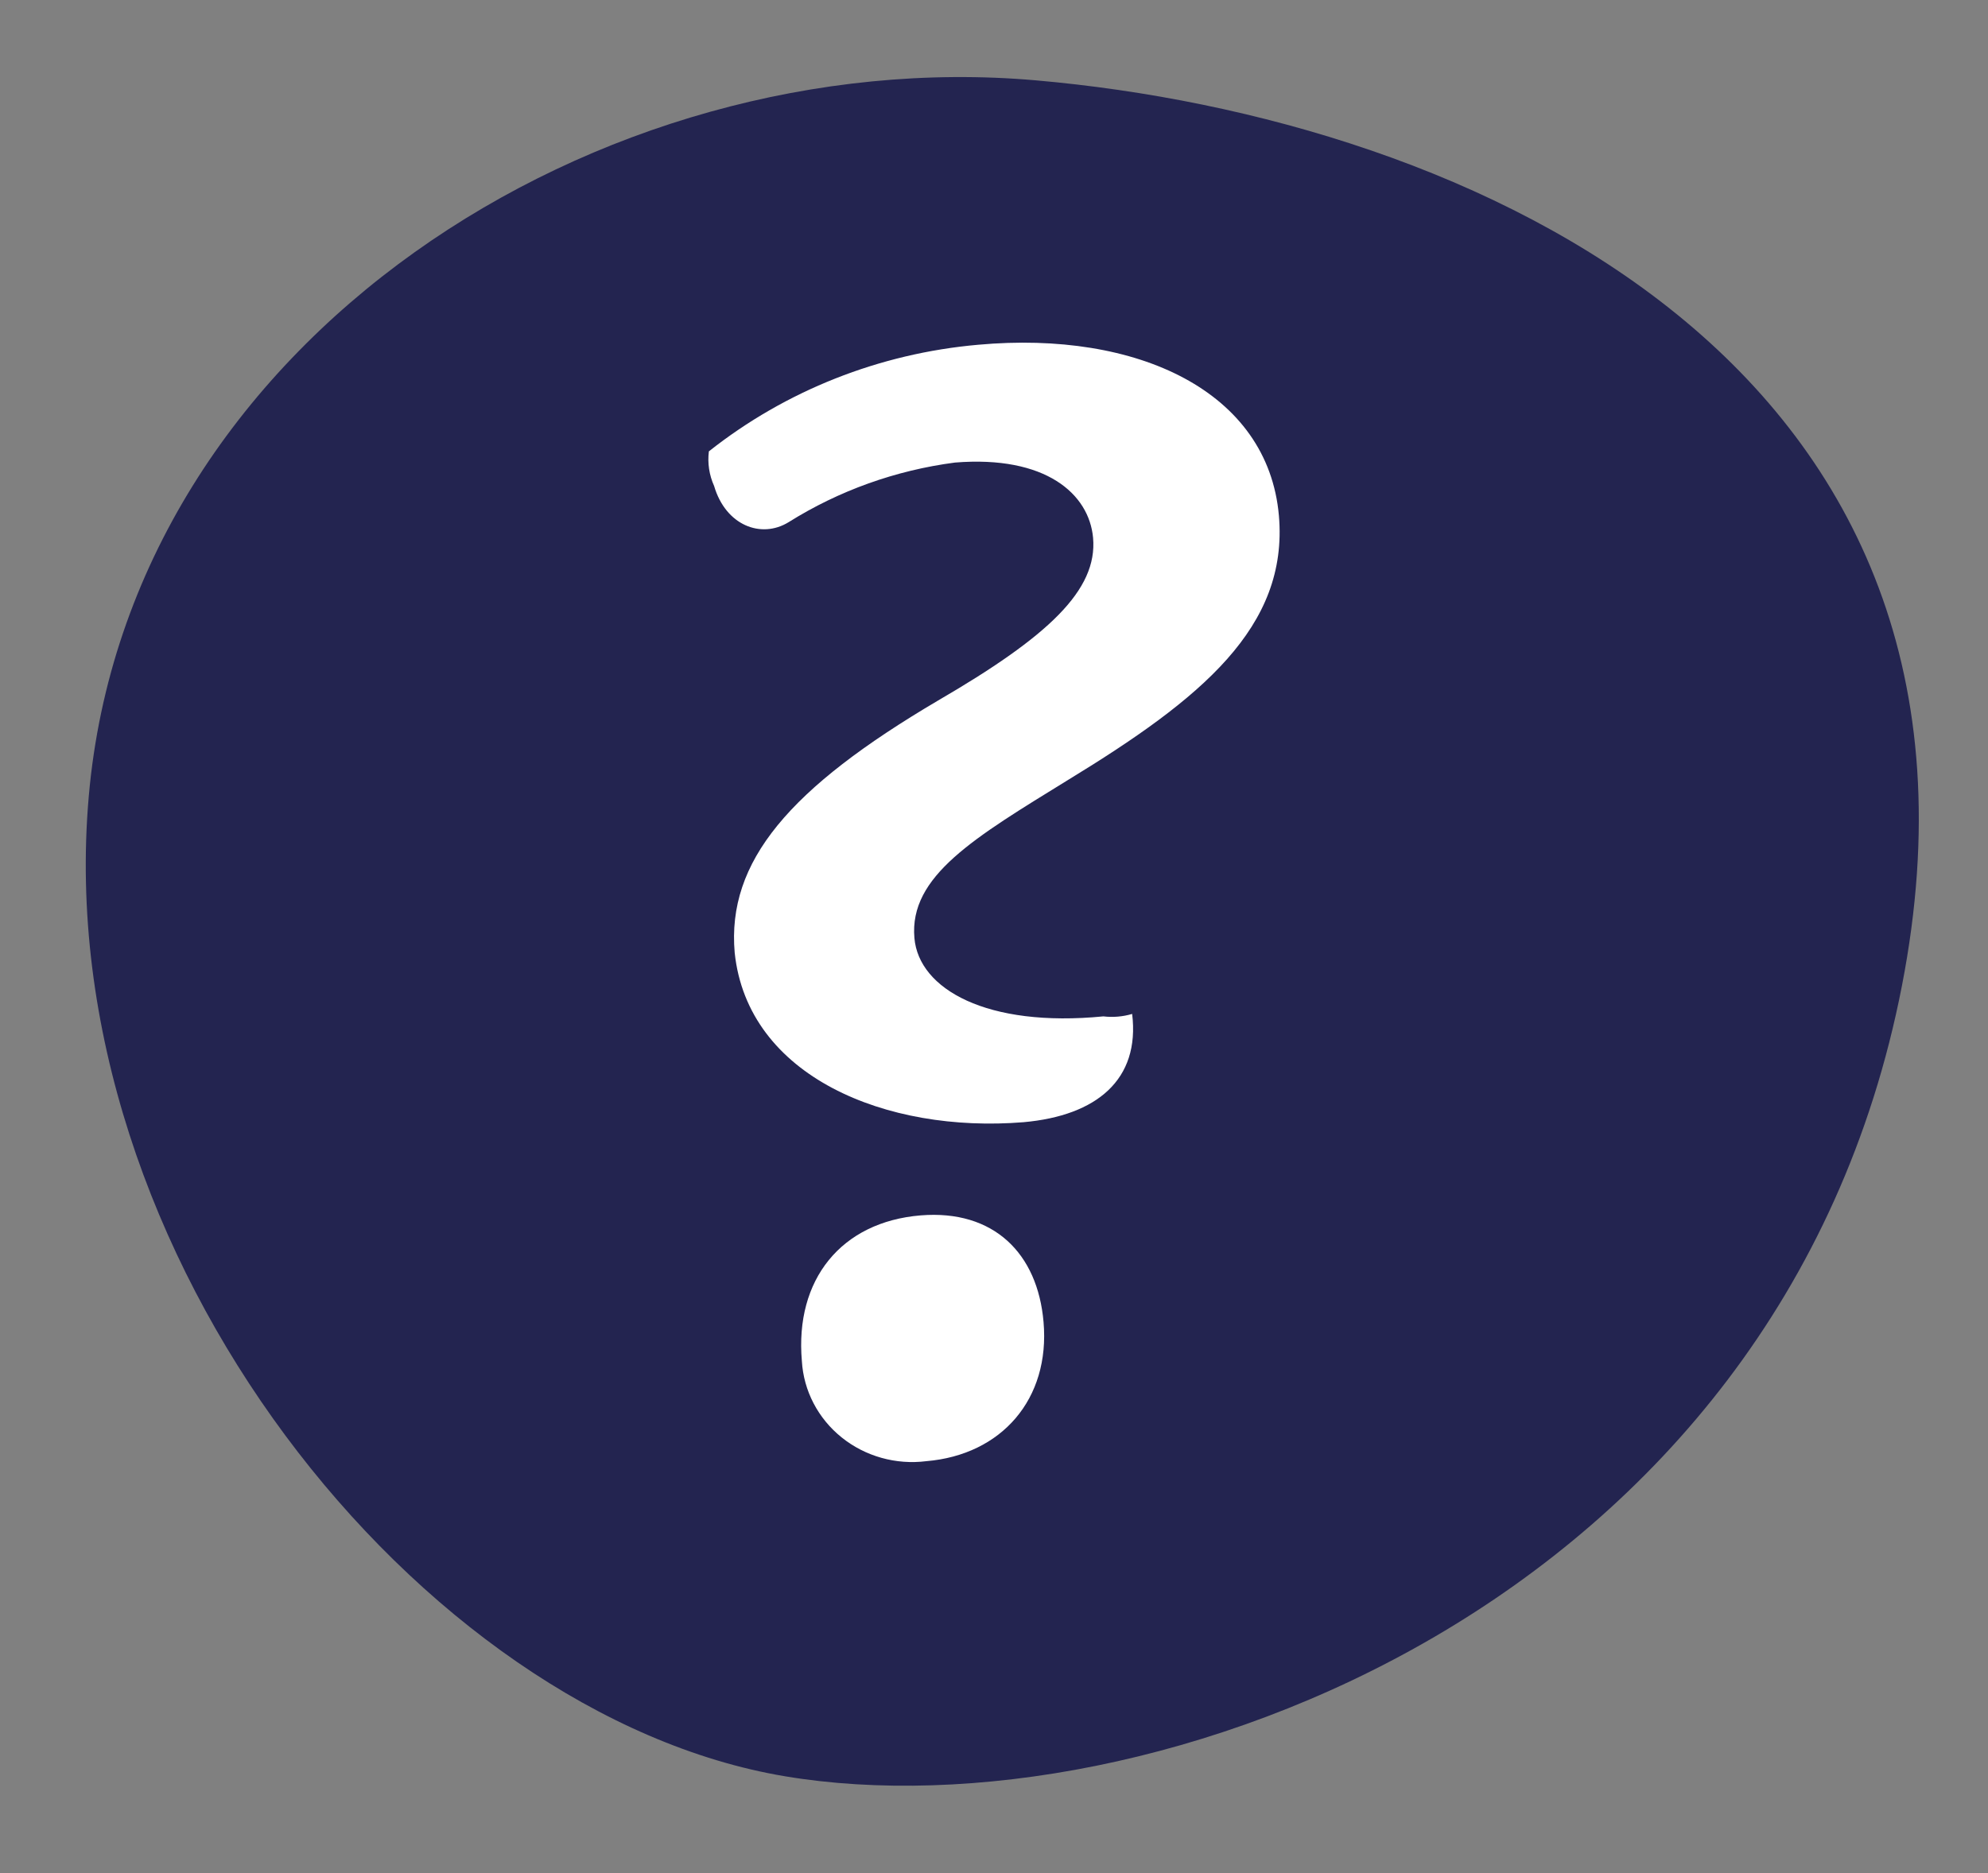
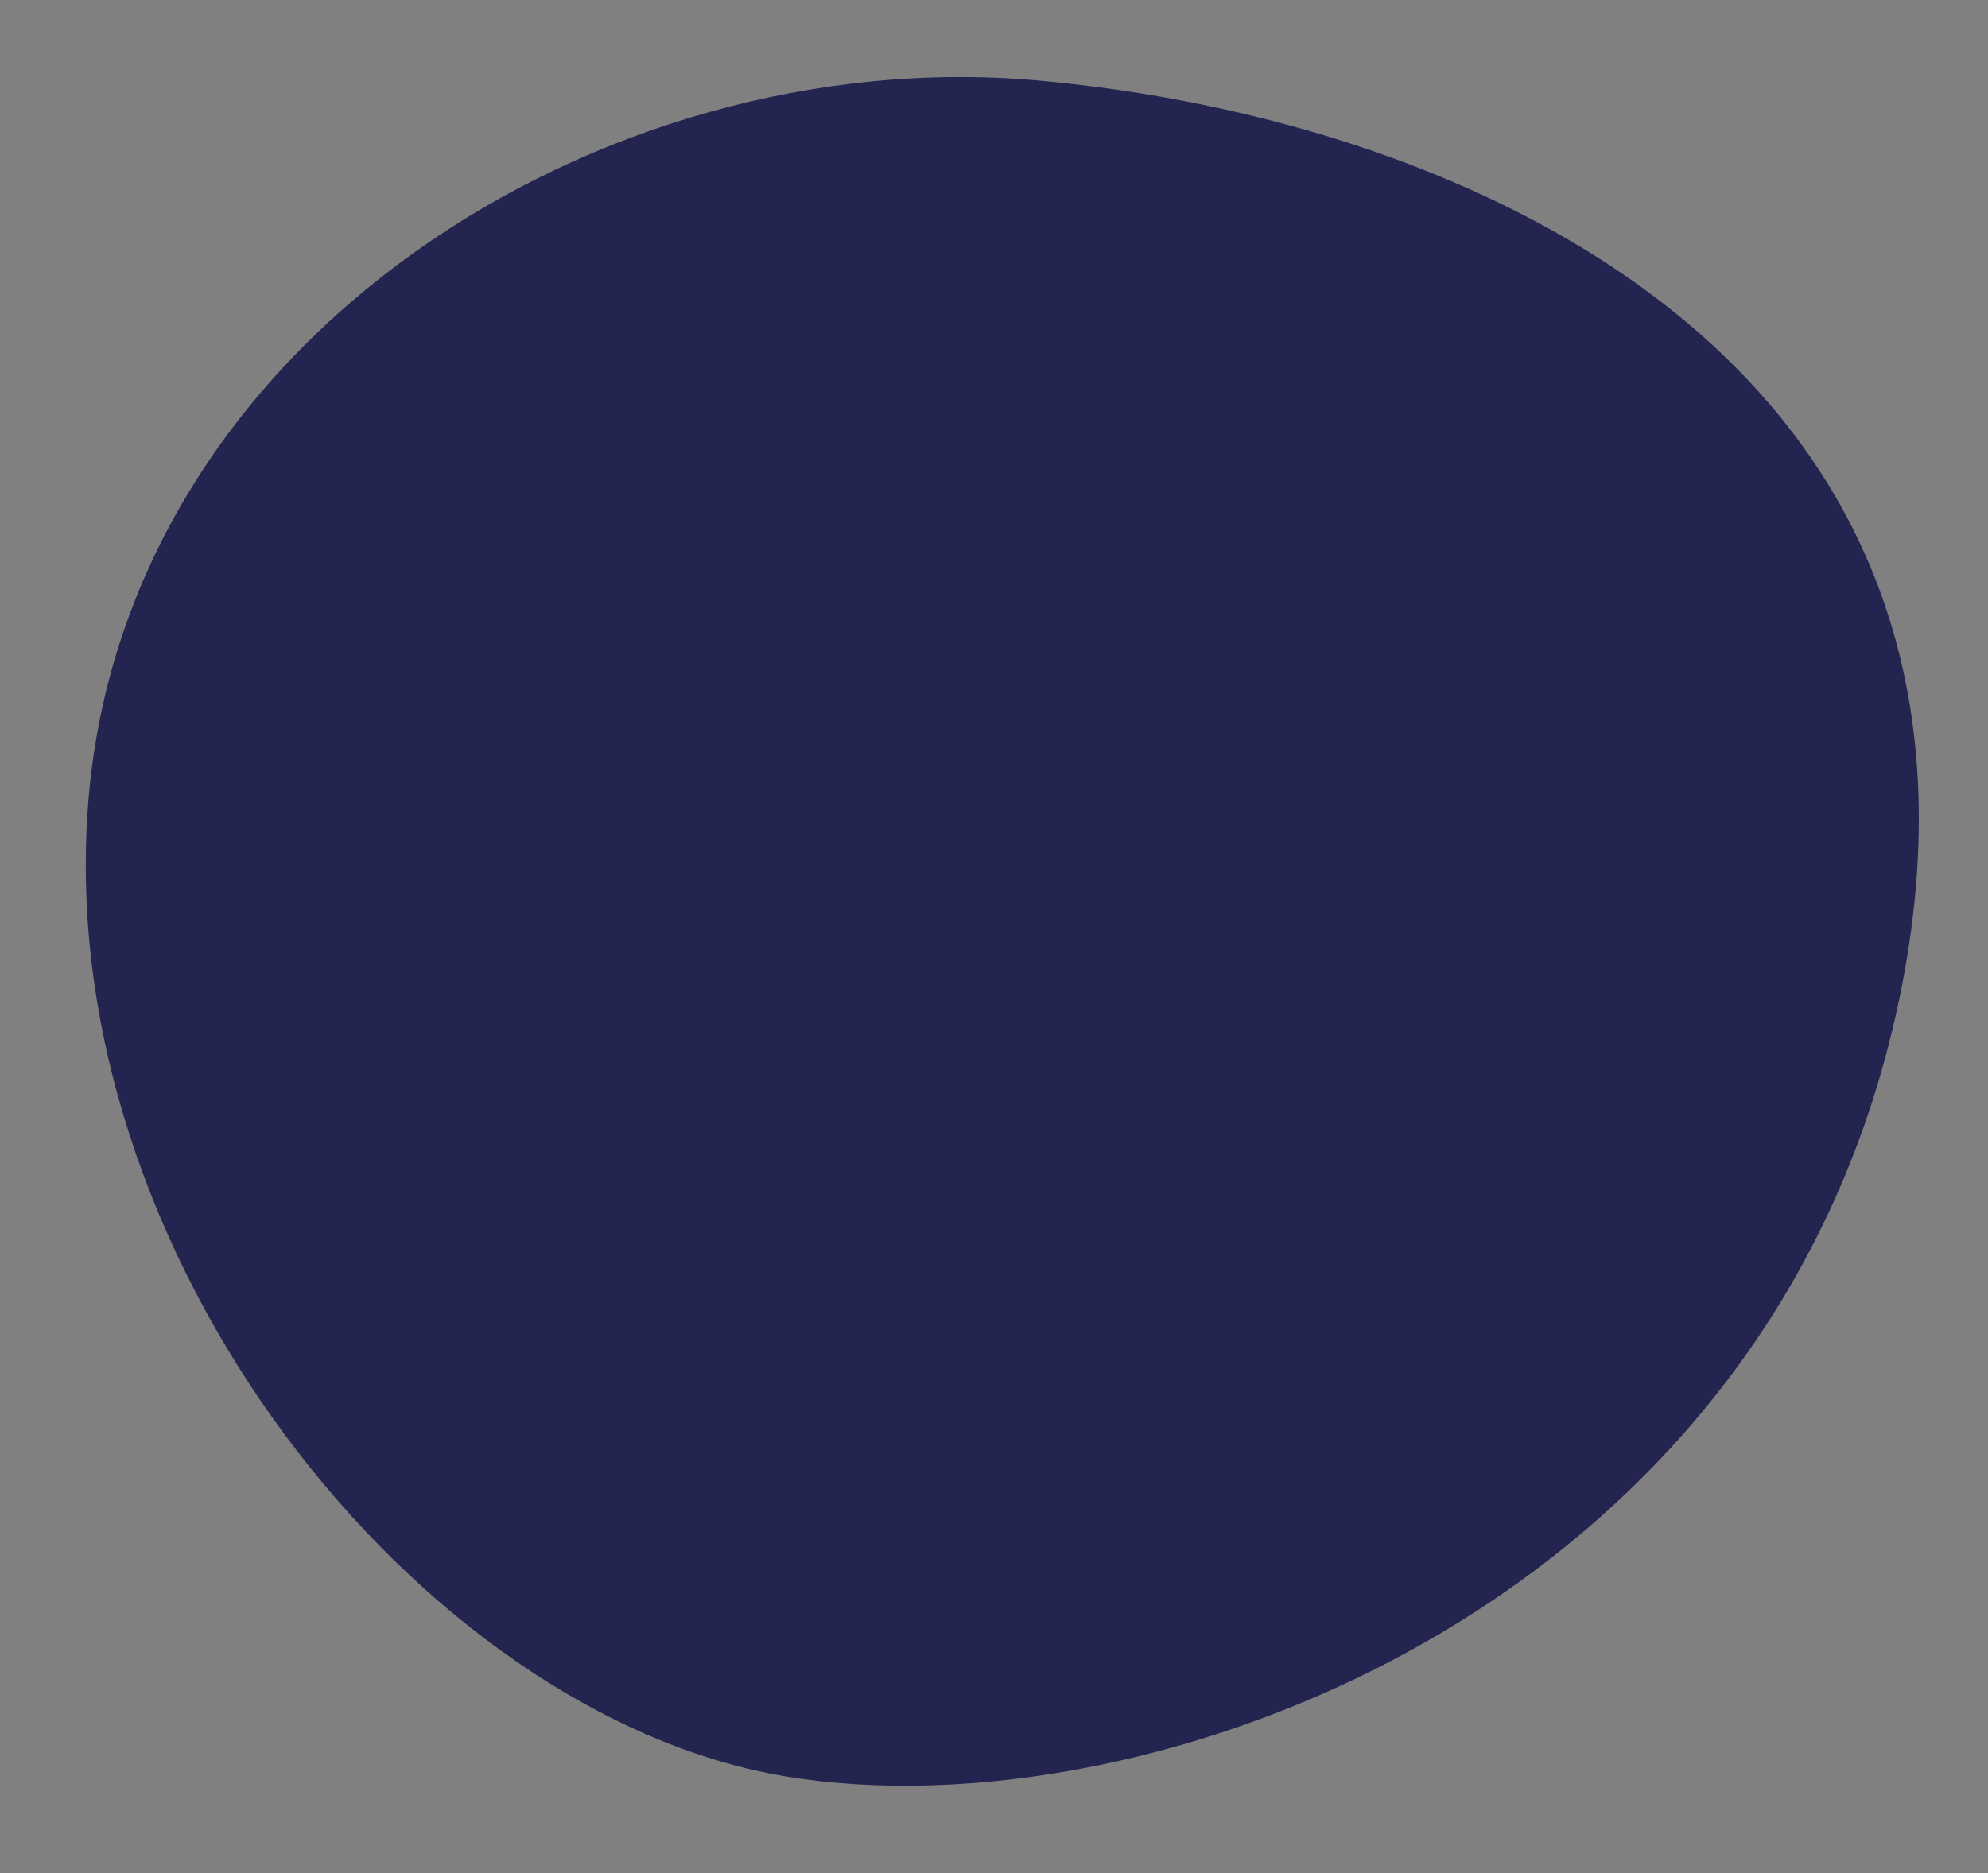
<svg xmlns="http://www.w3.org/2000/svg" width="87px" height="82px" viewBox="0 0 87 82" version="1.1">
  <rect x="0" y="0" width="87" height="82" fill="#808080" stroke="none" />
  <title>E21CA142-7FE5-4A6C-A3EC-95DF5A96916B@1x</title>
  <g id="Homepage" stroke="none" stroke-width="1" fill="none" fill-rule="evenodd">
    <g id="Homepage-Concept-1---Banner-1" transform="translate(-665, -1128)">
      <g id="Featured-Panel---Intro" transform="translate(0, 1000)">
        <g id="TextBox" transform="translate(653, 128)">
          <g id="Why-Icon" transform="translate(12, 0)">
            <path d="M40.844,81 C60.978,81 79.64,63.019 80.912,46.911 C82.183,30.803 69.72,4.128 42.176,1.23 C14.633,-1.667 6,23.375 6,42.449 C6,61.523 20.709,81 40.844,81 Z" id="Oval-Copy-5" fill="#232450" transform="translate(43.5, 41) rotate(95) translate(-43.5, -41) " />
            <g id="Why" transform="translate(31, 15)" fill="#FFFFFF" fill-rule="nonzero">
-               <path d="M24.968,7.572 C25.391,12.453 21.568,15.588 15.725,19.151 C11.654,21.663 8.778,23.346 9.017,26.062 C9.21,28.298 12.187,29.99 17.287,29.491 C17.709,29.541 18.138,29.505 18.546,29.384 C18.895,32.261 16.993,33.838 13.795,34.123 C7.786,34.613 1.722,32.128 1.152,26.704 C0.803,22.705 3.55,19.498 10.046,15.668 C14.87,12.863 17.039,10.832 16.836,8.543 C16.662,6.619 14.76,4.927 10.791,5.248 C8.196,5.587 5.711,6.478 3.513,7.857 C2.31,8.597 0.757,8 0.251,6.272 C0.037,5.796 -0.043,5.274 0.022,4.758 C3.383,2.097 7.488,0.471 11.81,0.091 C18.794,-0.541 24.49,2.14 24.968,7.572 Z M14.668,42.869 C14.962,46.244 12.83,48.685 9.541,48.961 C8.209,49.129 6.865,48.752 5.832,47.921 C4.798,47.089 4.168,45.879 4.092,44.579 C3.78,41.016 5.81,38.487 9.293,38.202 C12.49,37.944 14.411,39.867 14.668,42.869 Z" id="Shape" />
-             </g>
+               </g>
          </g>
        </g>
      </g>
    </g>
  </g>
</svg>